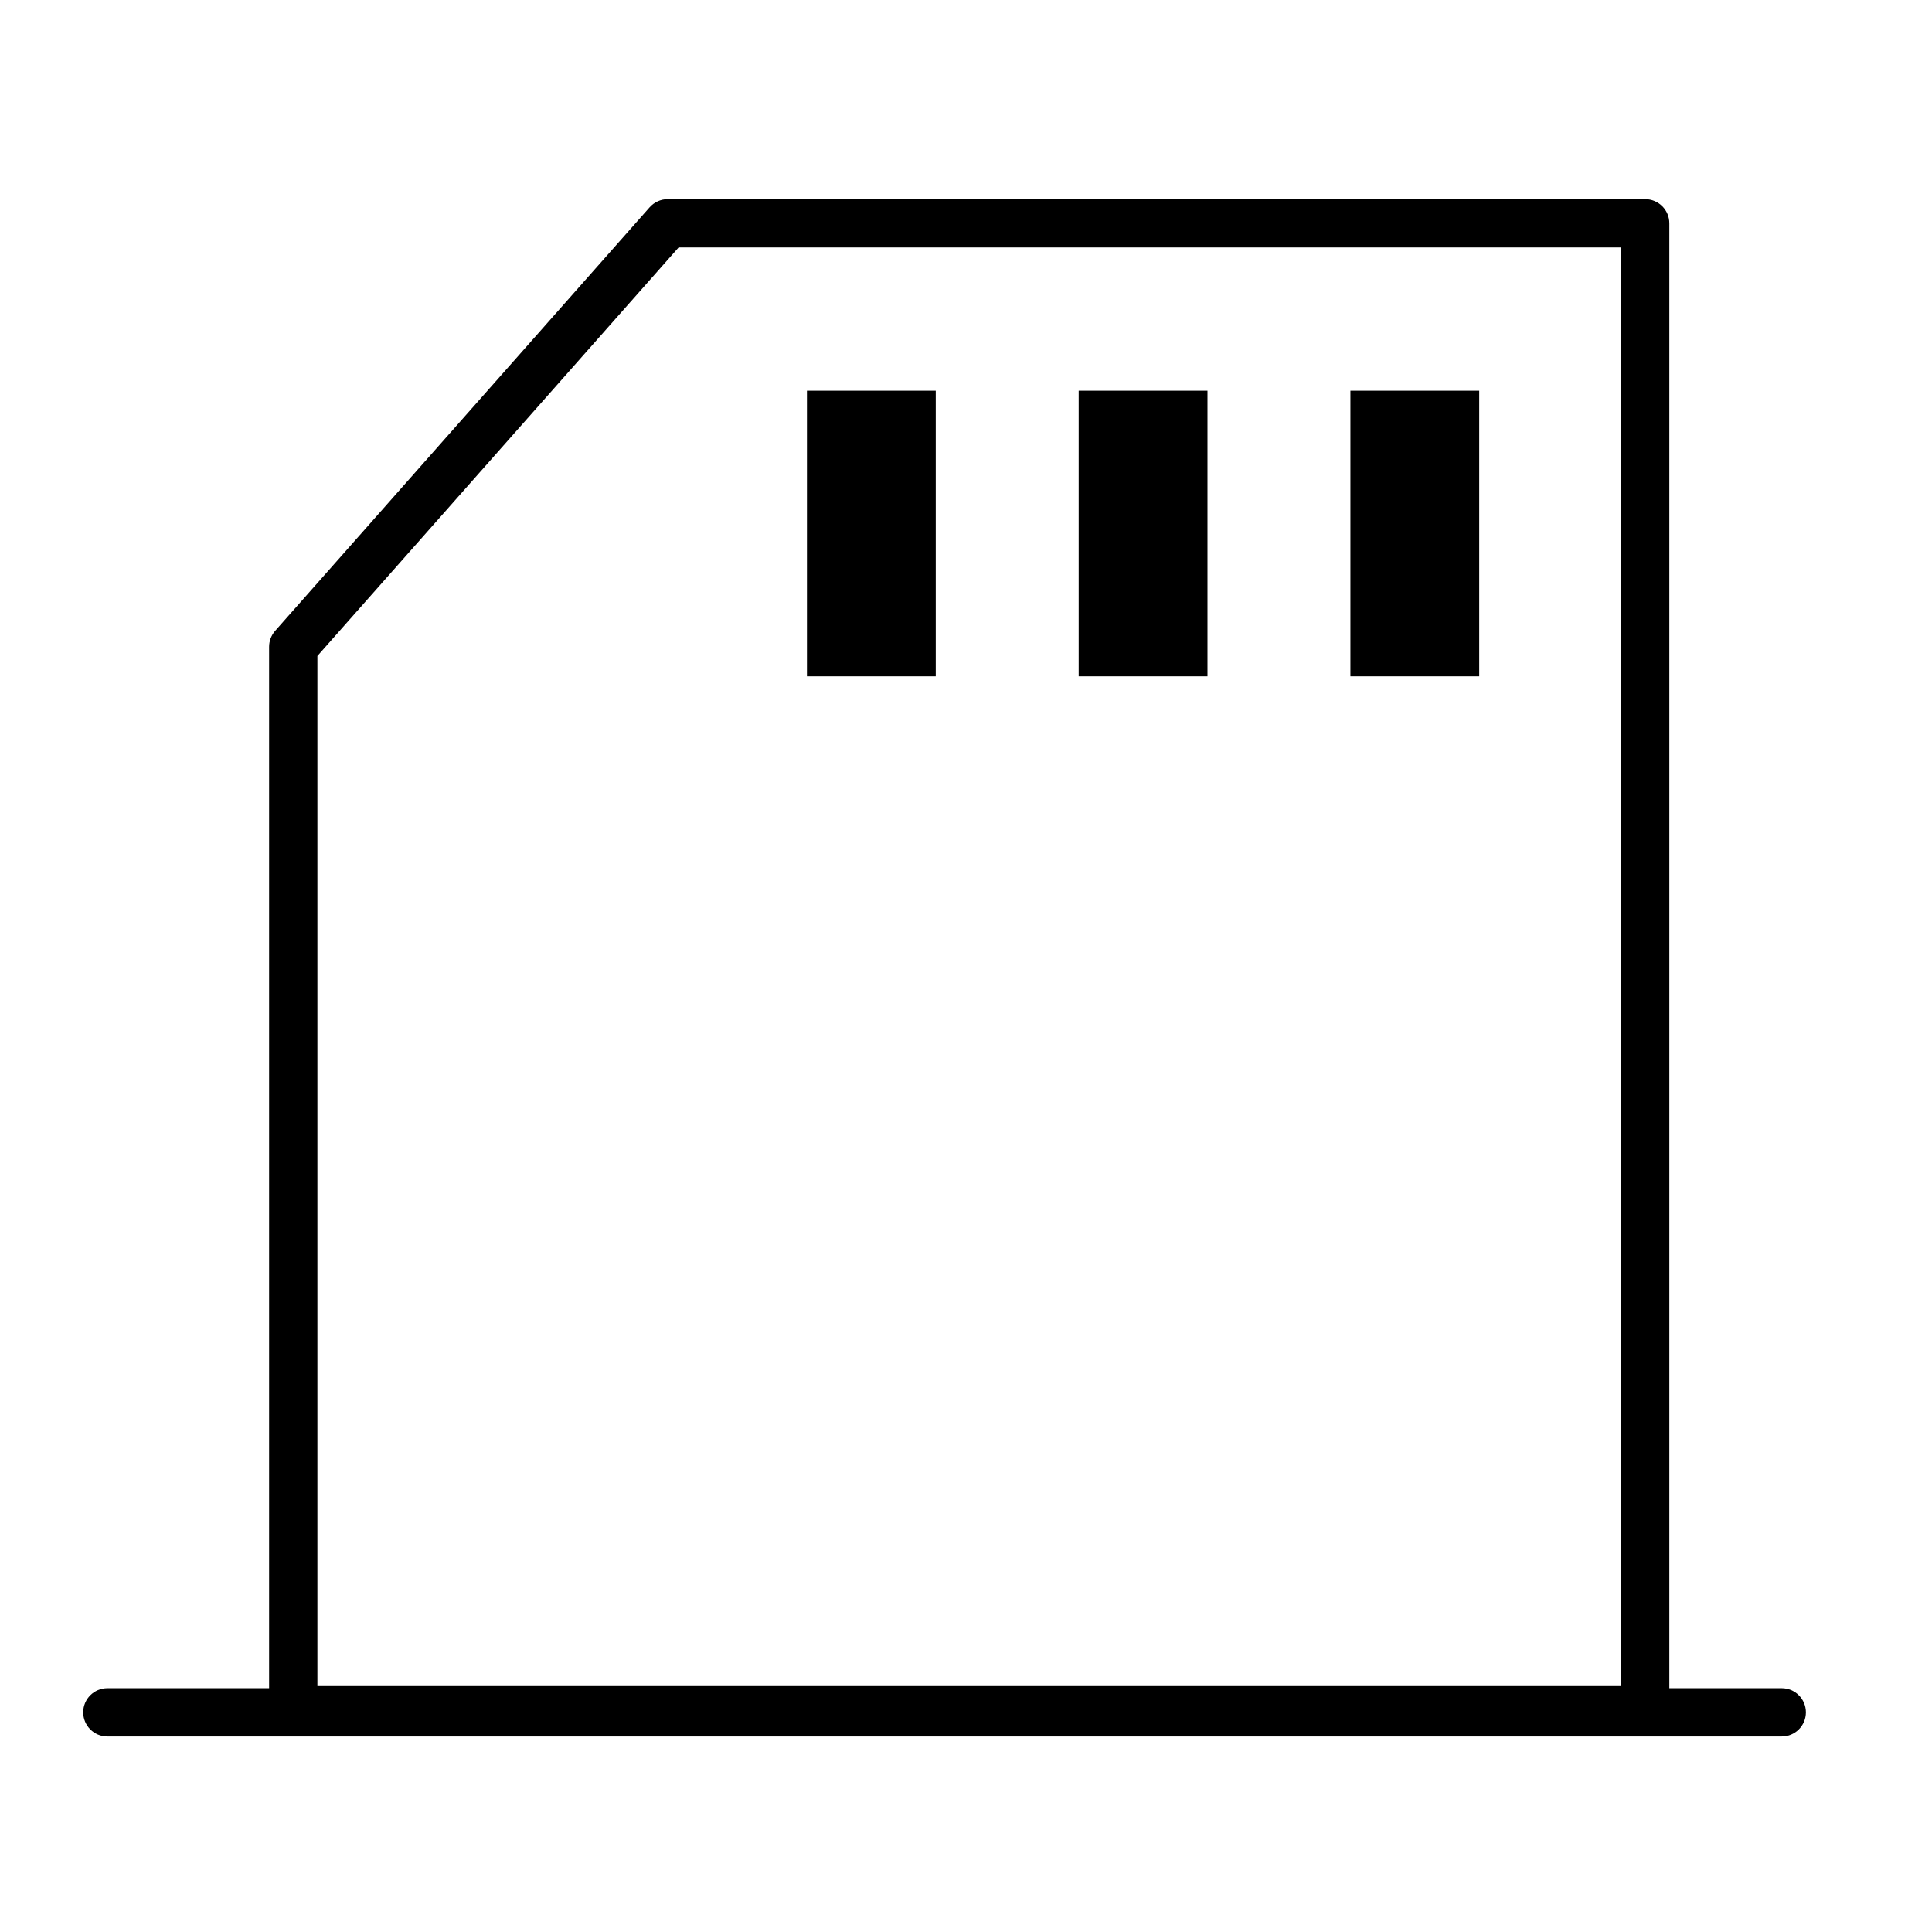
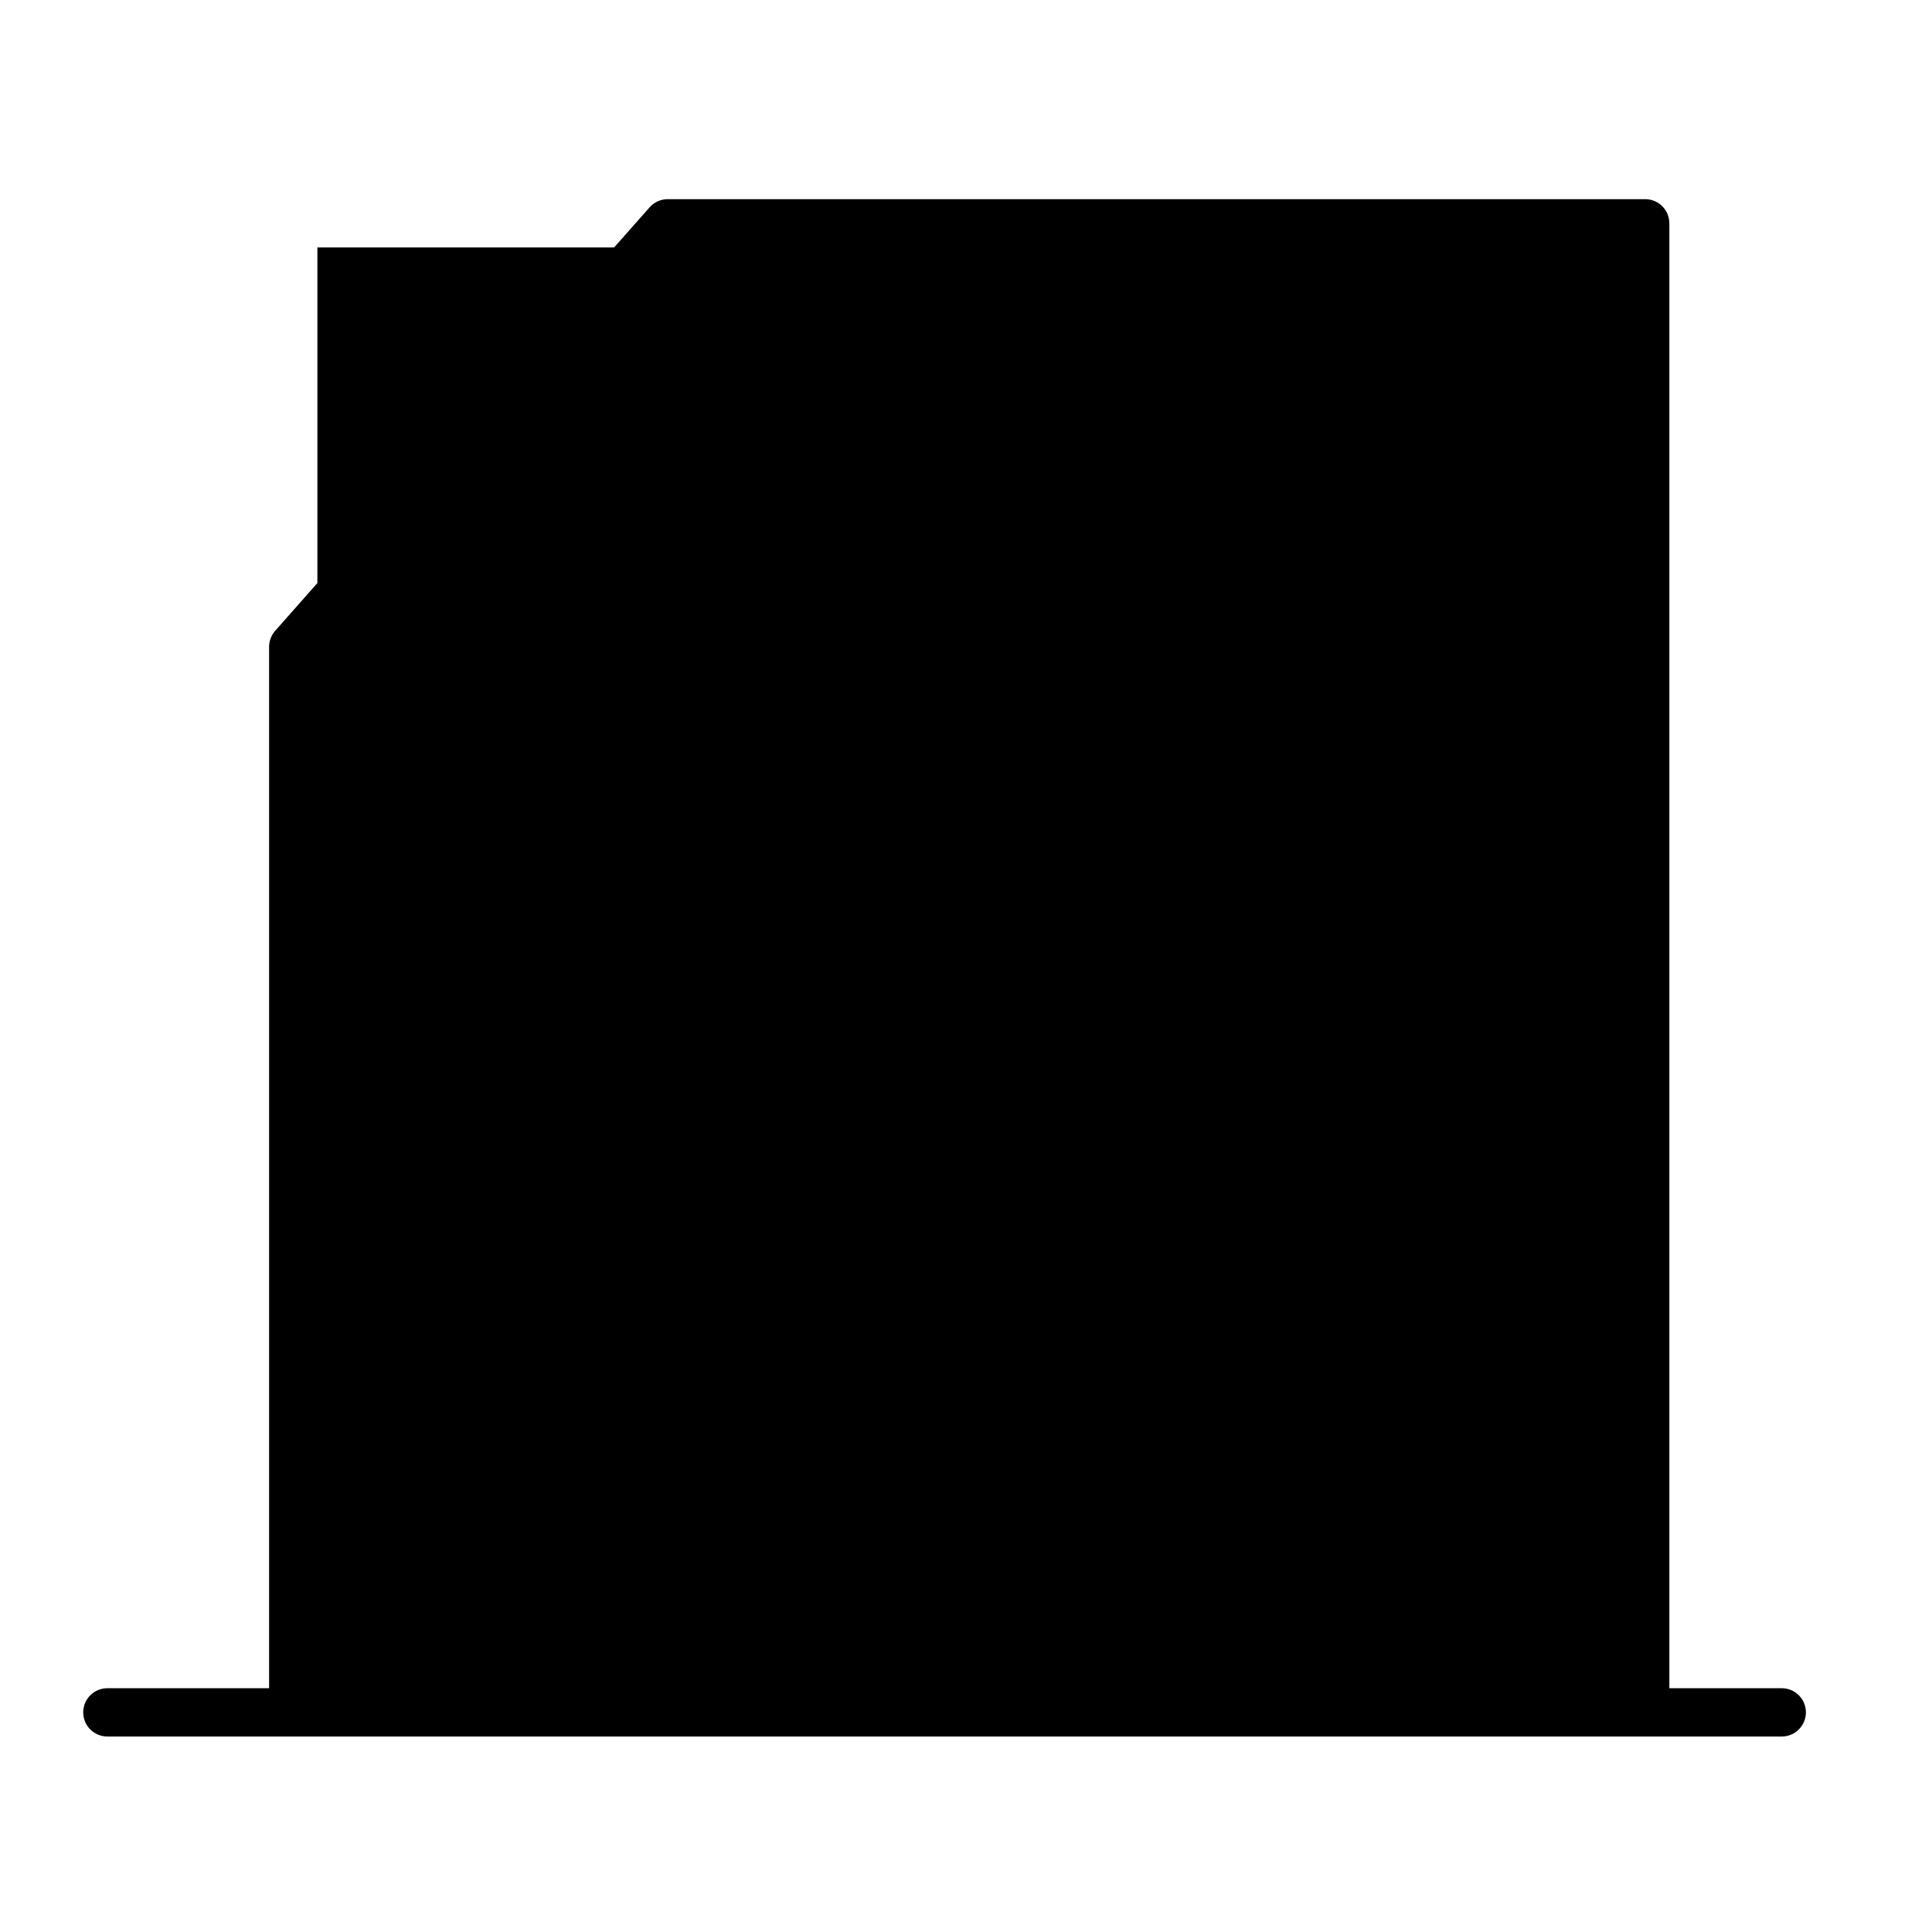
<svg xmlns="http://www.w3.org/2000/svg" version="1.1" id="Layer_1" x="0px" y="0px" viewBox="0 0 60 60" style="enable-background:new 0 0 60 60;" xml:space="preserve">
  <style type="text/css">
	.st0{fill:#FFFFFF;}
	.st1{fill:none;stroke:#000000;stroke-linecap:round;stroke-linejoin:round;stroke-miterlimit:10;}
	.st2{fill:#D1D1D1;}
	.st3{fill:none;stroke:#000000;stroke-width:1.5;stroke-linecap:round;stroke-linejoin:round;stroke-miterlimit:10;}
	.st4{fill:none;stroke:#000000;stroke-width:1.5;stroke-linejoin:round;stroke-miterlimit:10;}
</style>
  <g>
    <rect x="41.939" y="12.134" width="4" height="8.87" />
  </g>
  <g>
    <rect x="33.5" y="12.134" width="4" height="8.87" />
  </g>
  <g>
-     <rect x="25.061" y="12.134" width="4" height="8.87" />
-   </g>
-   <path d="M55.334,52.429h-3.491V6.935c0-0.414-0.336-0.75-0.75-0.75H20.737c-0.215,0-0.419,0.092-0.562,0.253L8.545,19.591  c-0.121,0.138-0.188,0.314-0.188,0.497v32.341H3.334c-0.414,0-0.75,0.336-0.75,0.75s0.336,0.75,0.75,0.75h52  c0.414,0,0.75-0.336,0.75-0.75S55.749,52.429,55.334,52.429z M9.857,20.372L21.075,7.685h29.268v44.679H9.857V20.372z" />
+     </g>
+   <path d="M55.334,52.429h-3.491V6.935c0-0.414-0.336-0.75-0.75-0.75H20.737c-0.215,0-0.419,0.092-0.562,0.253L8.545,19.591  c-0.121,0.138-0.188,0.314-0.188,0.497v32.341H3.334c-0.414,0-0.75,0.336-0.75,0.75s0.336,0.75,0.75,0.75h52  c0.414,0,0.75-0.336,0.75-0.75S55.749,52.429,55.334,52.429z M9.857,20.372L21.075,7.685h29.268H9.857V20.372z" />
</svg>